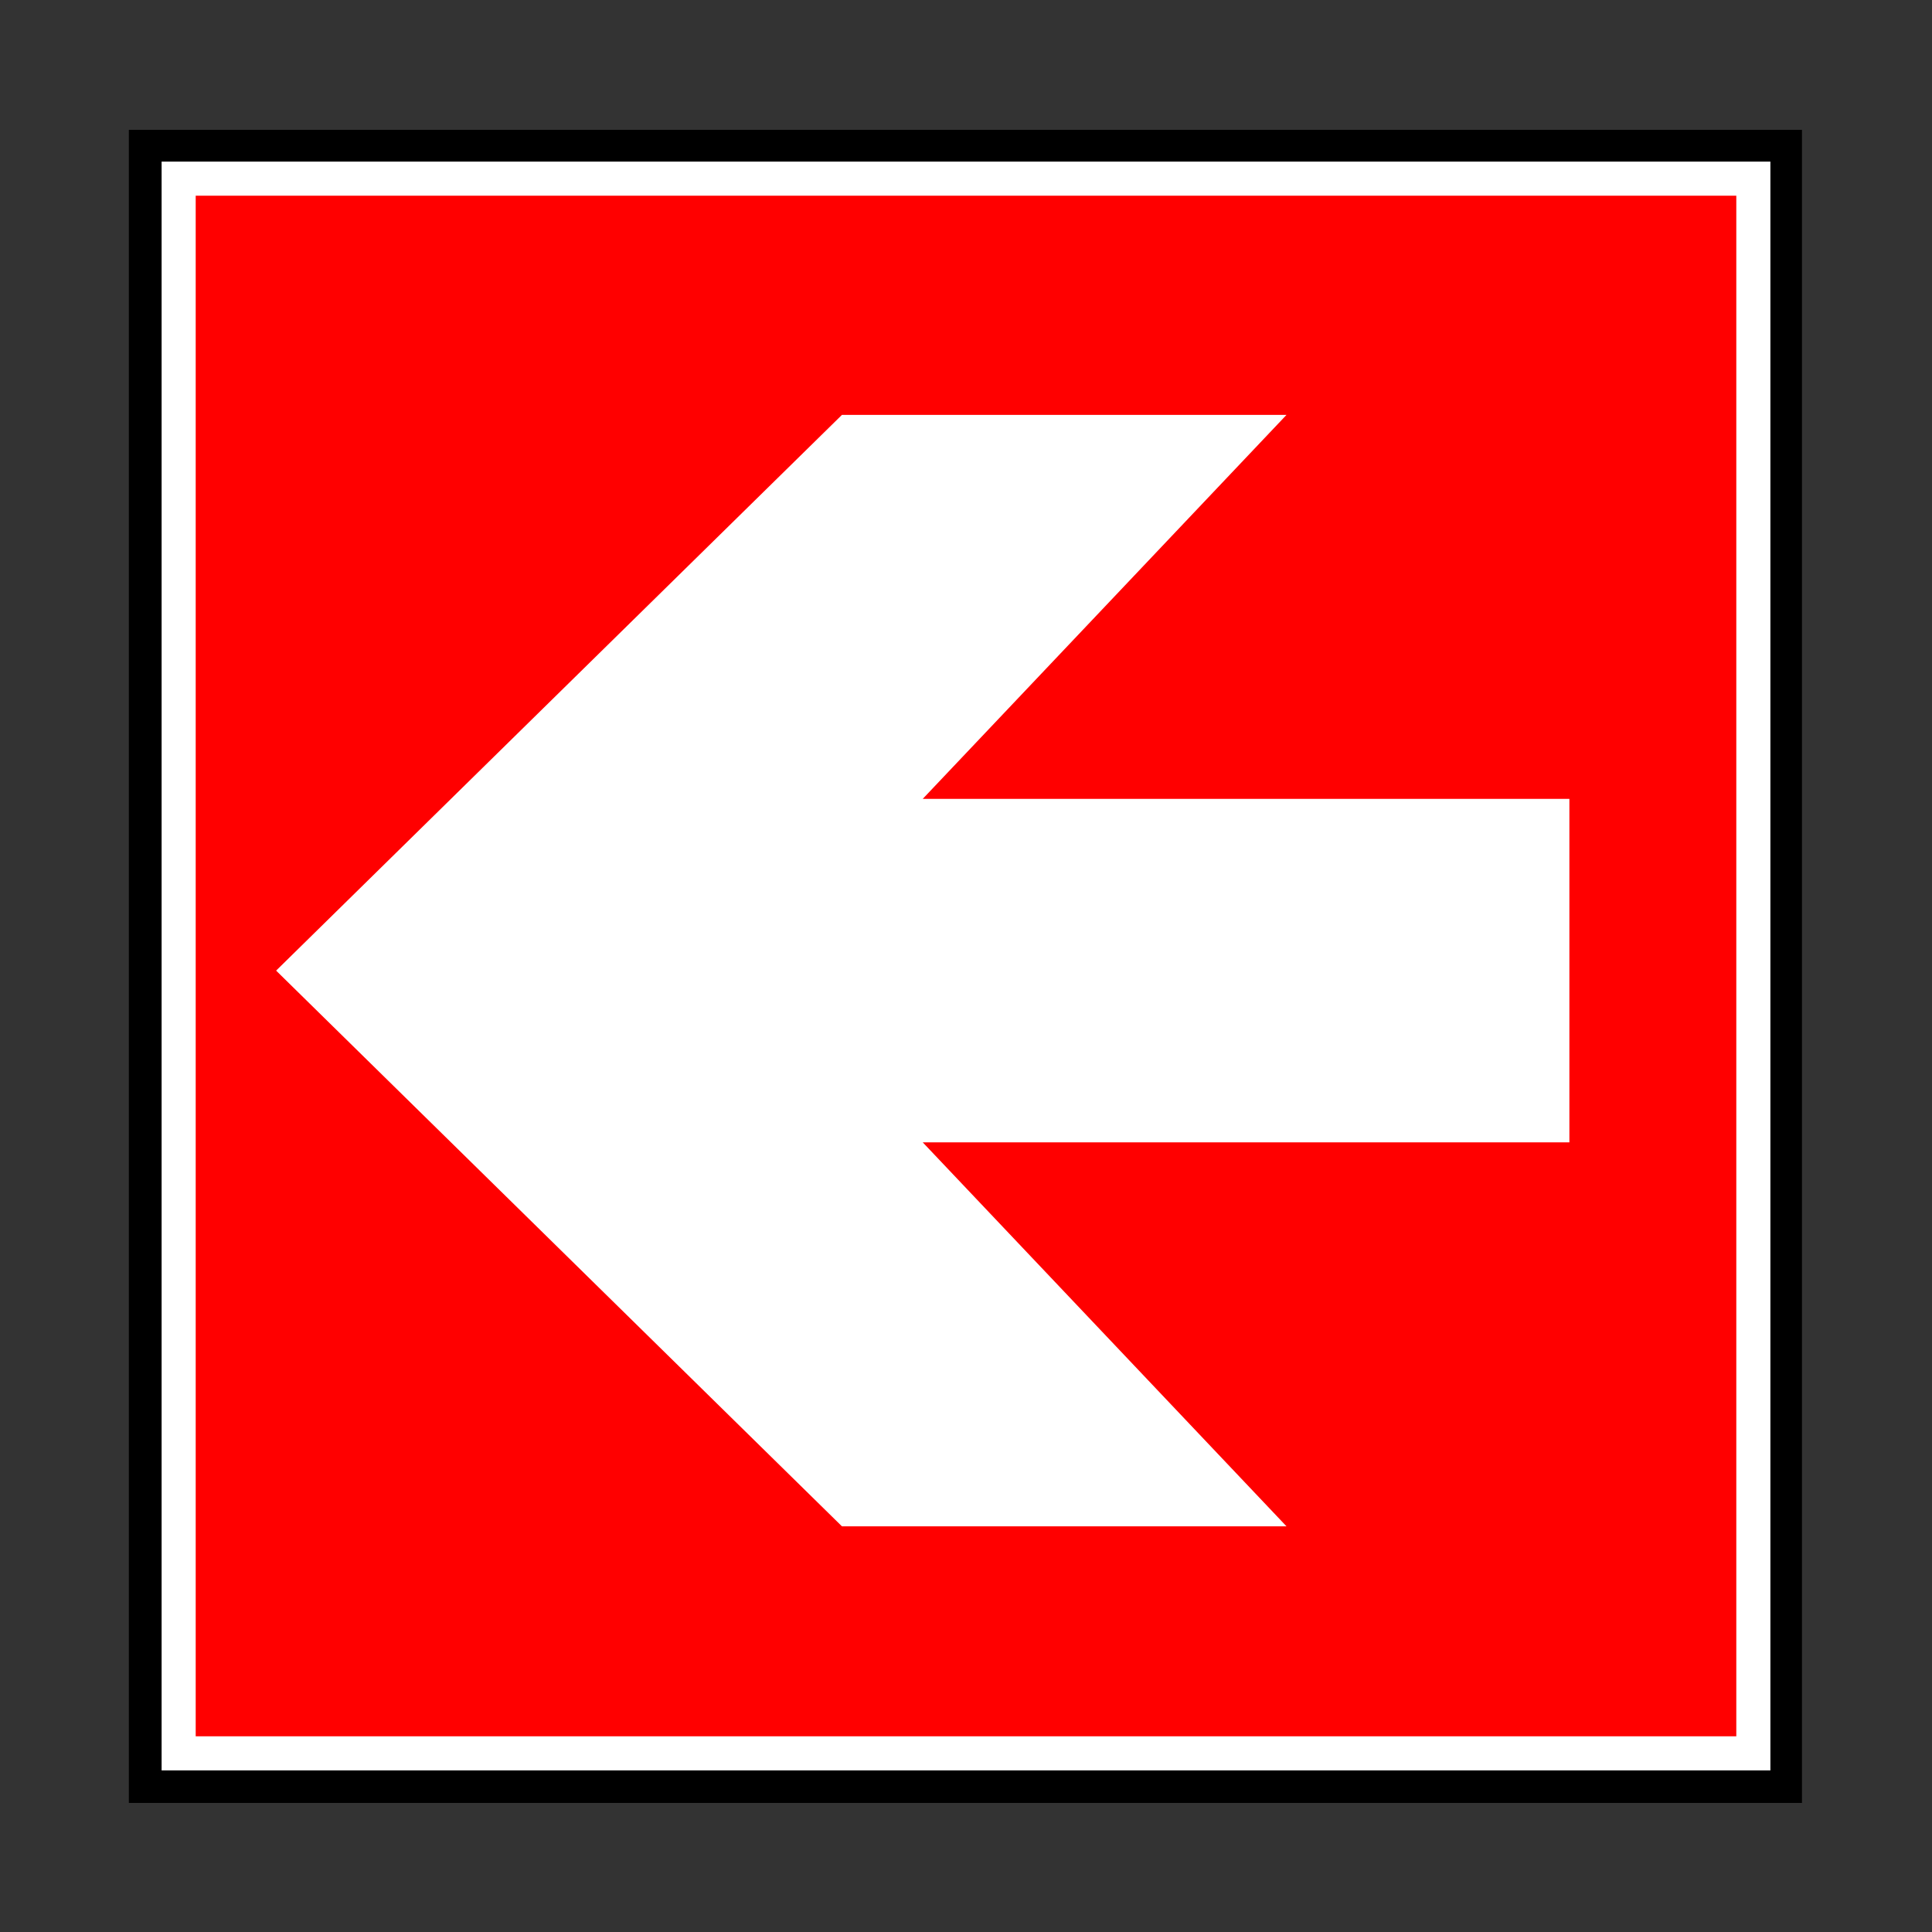
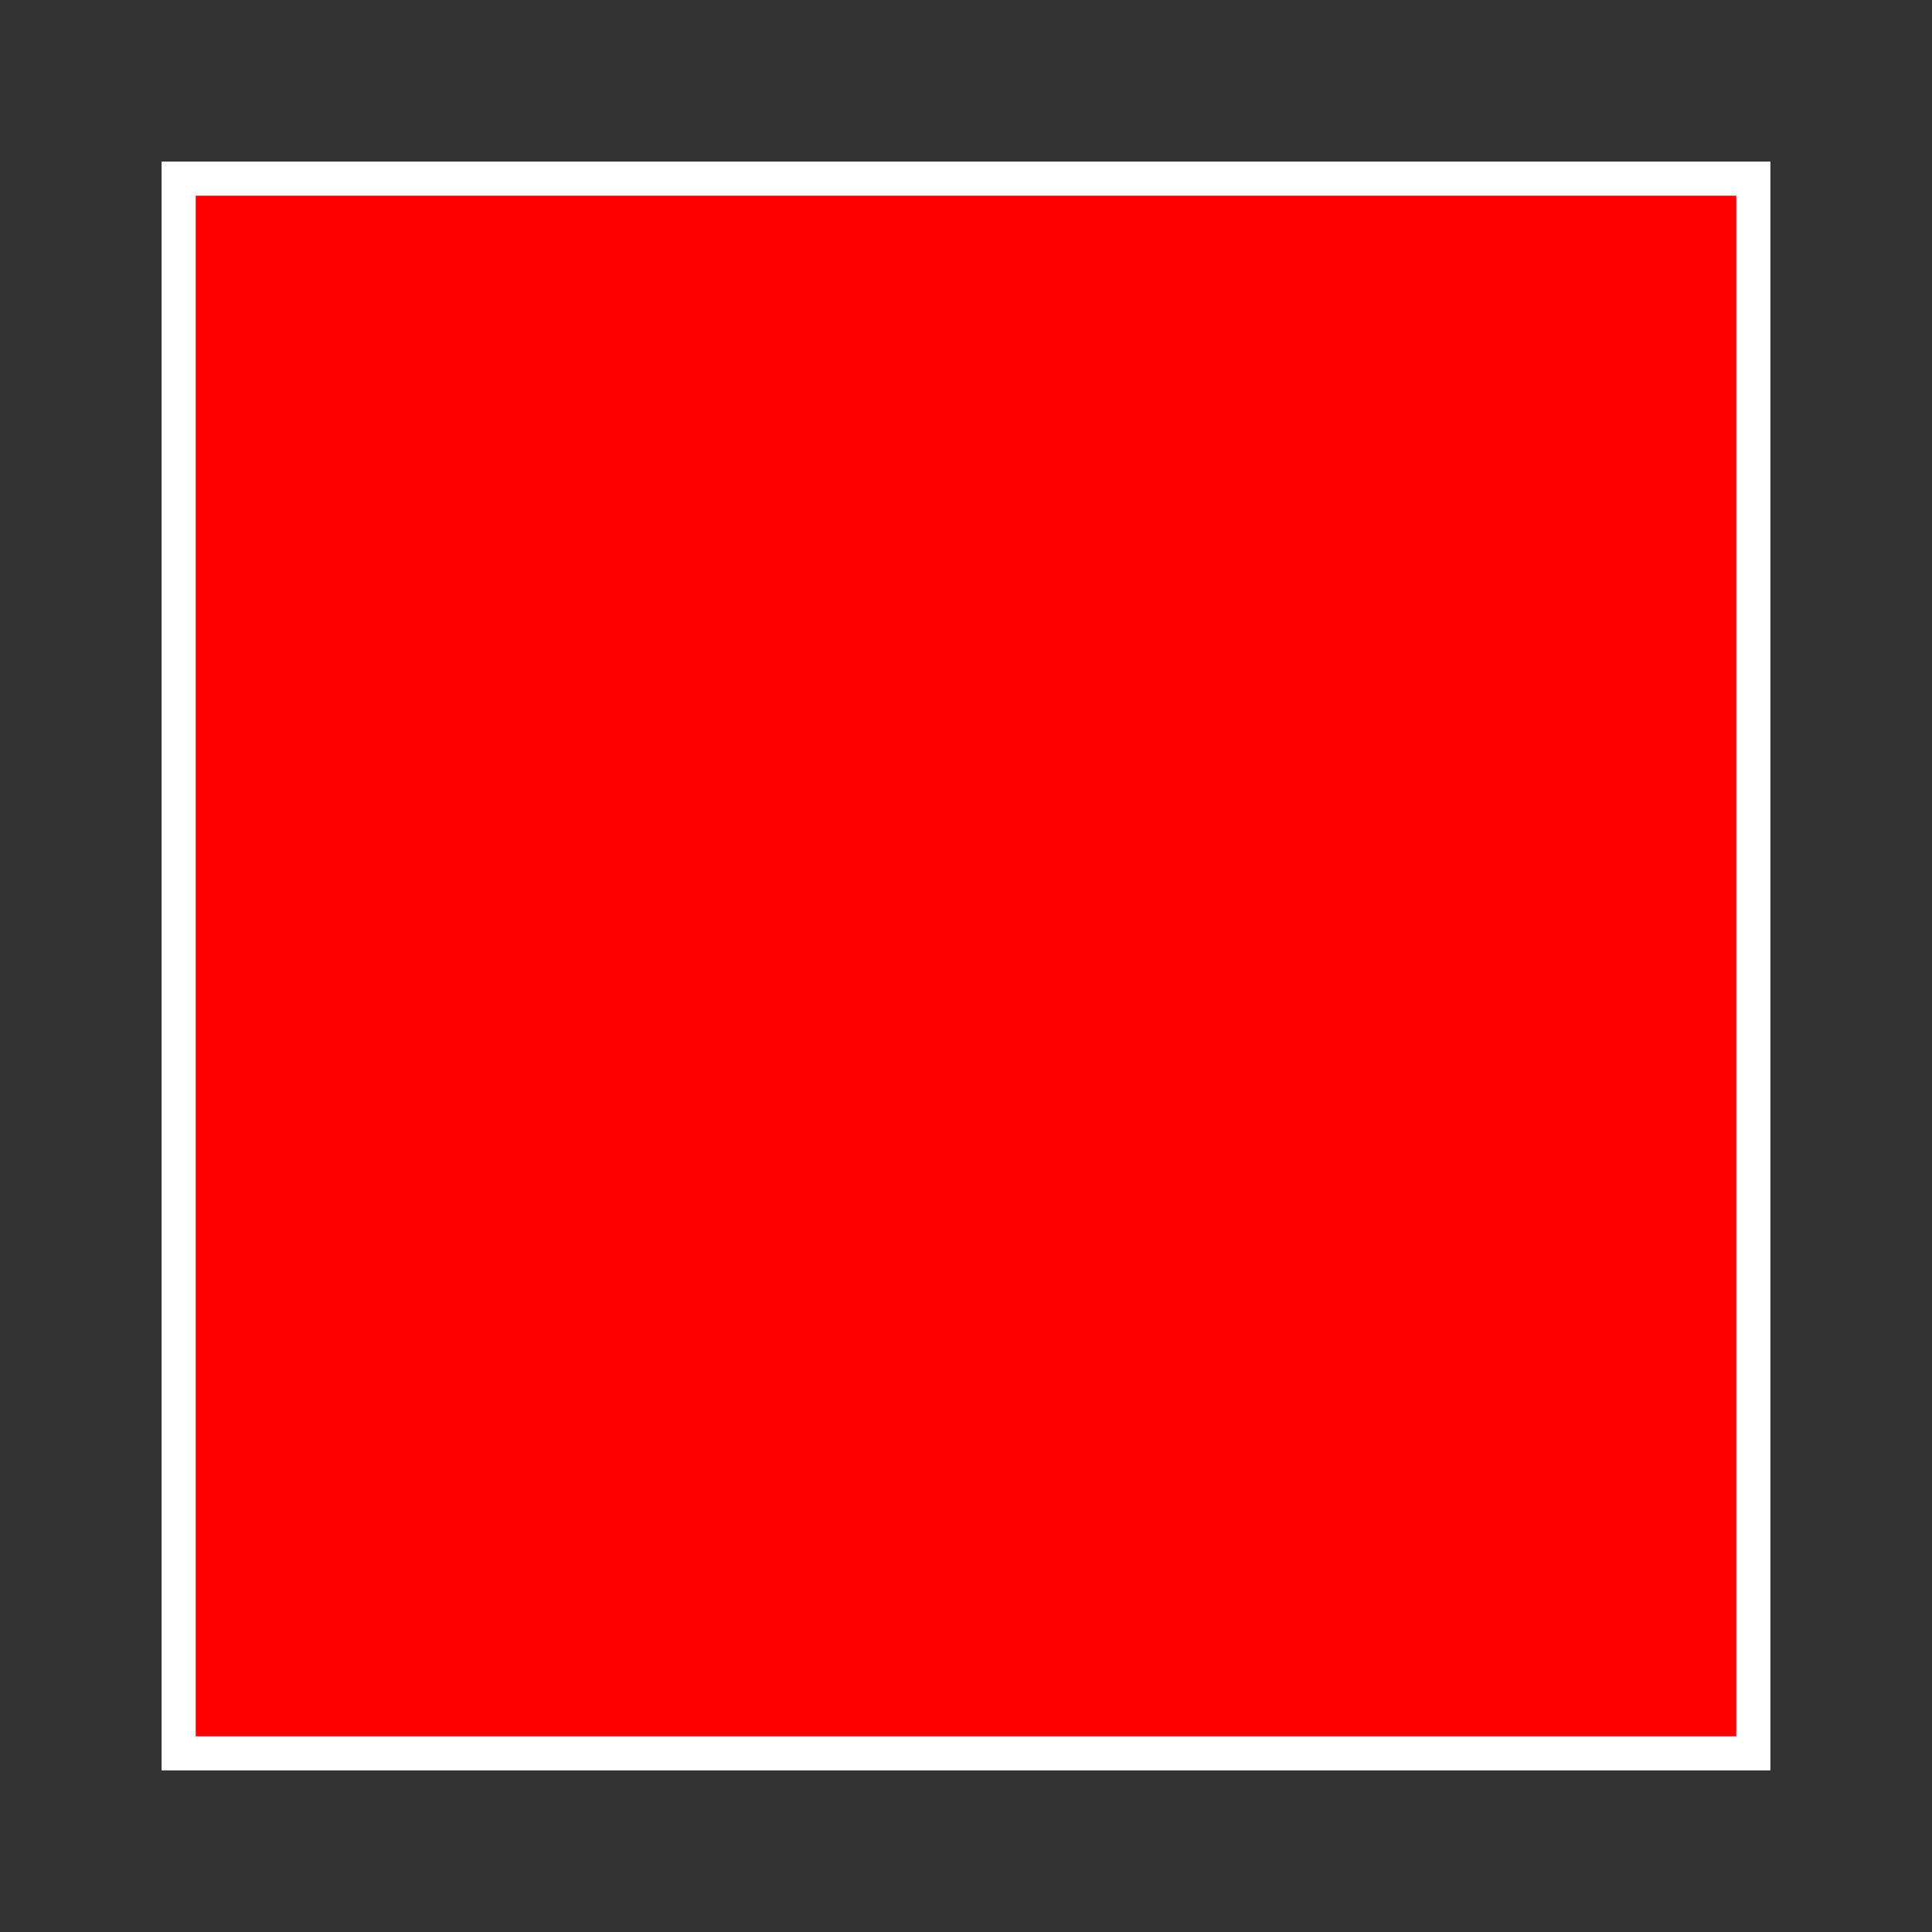
<svg xmlns="http://www.w3.org/2000/svg" xmlns:ns1="http://www.inkscape.org/namespaces/inkscape" xmlns:ns2="http://sodipodi.sourceforge.net/DTD/sodipodi-0.dtd" height="163.284" id="svg1" ns1:version="0.40" ns2:docbase="/mnt/donnees/09-Mes_images/Travaux/Travaux vectoriel/pictogrammes/s  cu SVG/Lutte incendie" ns2:docname="DirectionsASuivre6.svg" ns2:version="0.32" width="163.284">
  <rect width="100%" height="100%" fill="#333333" stroke="none" />
  <ns2:namedview bordercolor="#666666" borderopacity="1.0" id="base" ns1:current-layer="svg1" ns1:cx="65.313599" ns1:cy="65.313599" ns1:pageopacity="0.0" ns1:pageshadow="2" ns1:window-height="1121" ns1:window-width="1590" ns1:window-x="0" ns1:window-y="0" ns1:zoom="7.2190173" pagecolor="#ffffff" />
  <defs id="defs2">
    <marker id="ArrowEnd" markerHeight="3" markerUnits="strokeWidth" markerWidth="4" orient="auto" refX="0" refY="5" viewBox="0 0 10 10">
-       <path d="M 0 0 L 10 5 L 0 10 z" id="path4" />
-     </marker>
+       </marker>
    <marker id="ArrowStart" markerHeight="3" markerUnits="strokeWidth" markerWidth="4" orient="auto" refX="10" refY="5" viewBox="0 0 10 10">
-       <path d="M 10 0 L 0 5 L 10 10 z" id="path6" />
-     </marker>
+       </marker>
  </defs>
  <g id="g7">
    <g id="g8">
-       <path d="M 10.891 152.376L 152.294 152.376L 152.294 10.973L 10.891 10.973L 10.891 152.376z" id="path9" style="stroke:none; fill:#000000" />
      <path d="M 15.099 148.185L 148.185 148.185L 148.185 15.099L 15.099 15.099L 15.099 148.185z" id="path10" style="stroke:#ffffff; stroke-width:2.881; fill:#ff0000" />
    </g>
-     <path d="M 132.638,81.178 L 132.638,96.548 L 77.987,96.548 L 108.728,128.997 L 71.156,128.997 L 23.337,82.032 L 71.156,35.066 L 108.728,35.066 L 77.987,67.515 L 132.638,67.515 L 132.638,84.79 L 132.638,81.178 z " id="path11" ns2:nodetypes="cccccccccccc" style="stroke:none; fill:#ffffff" />
  </g>
</svg>